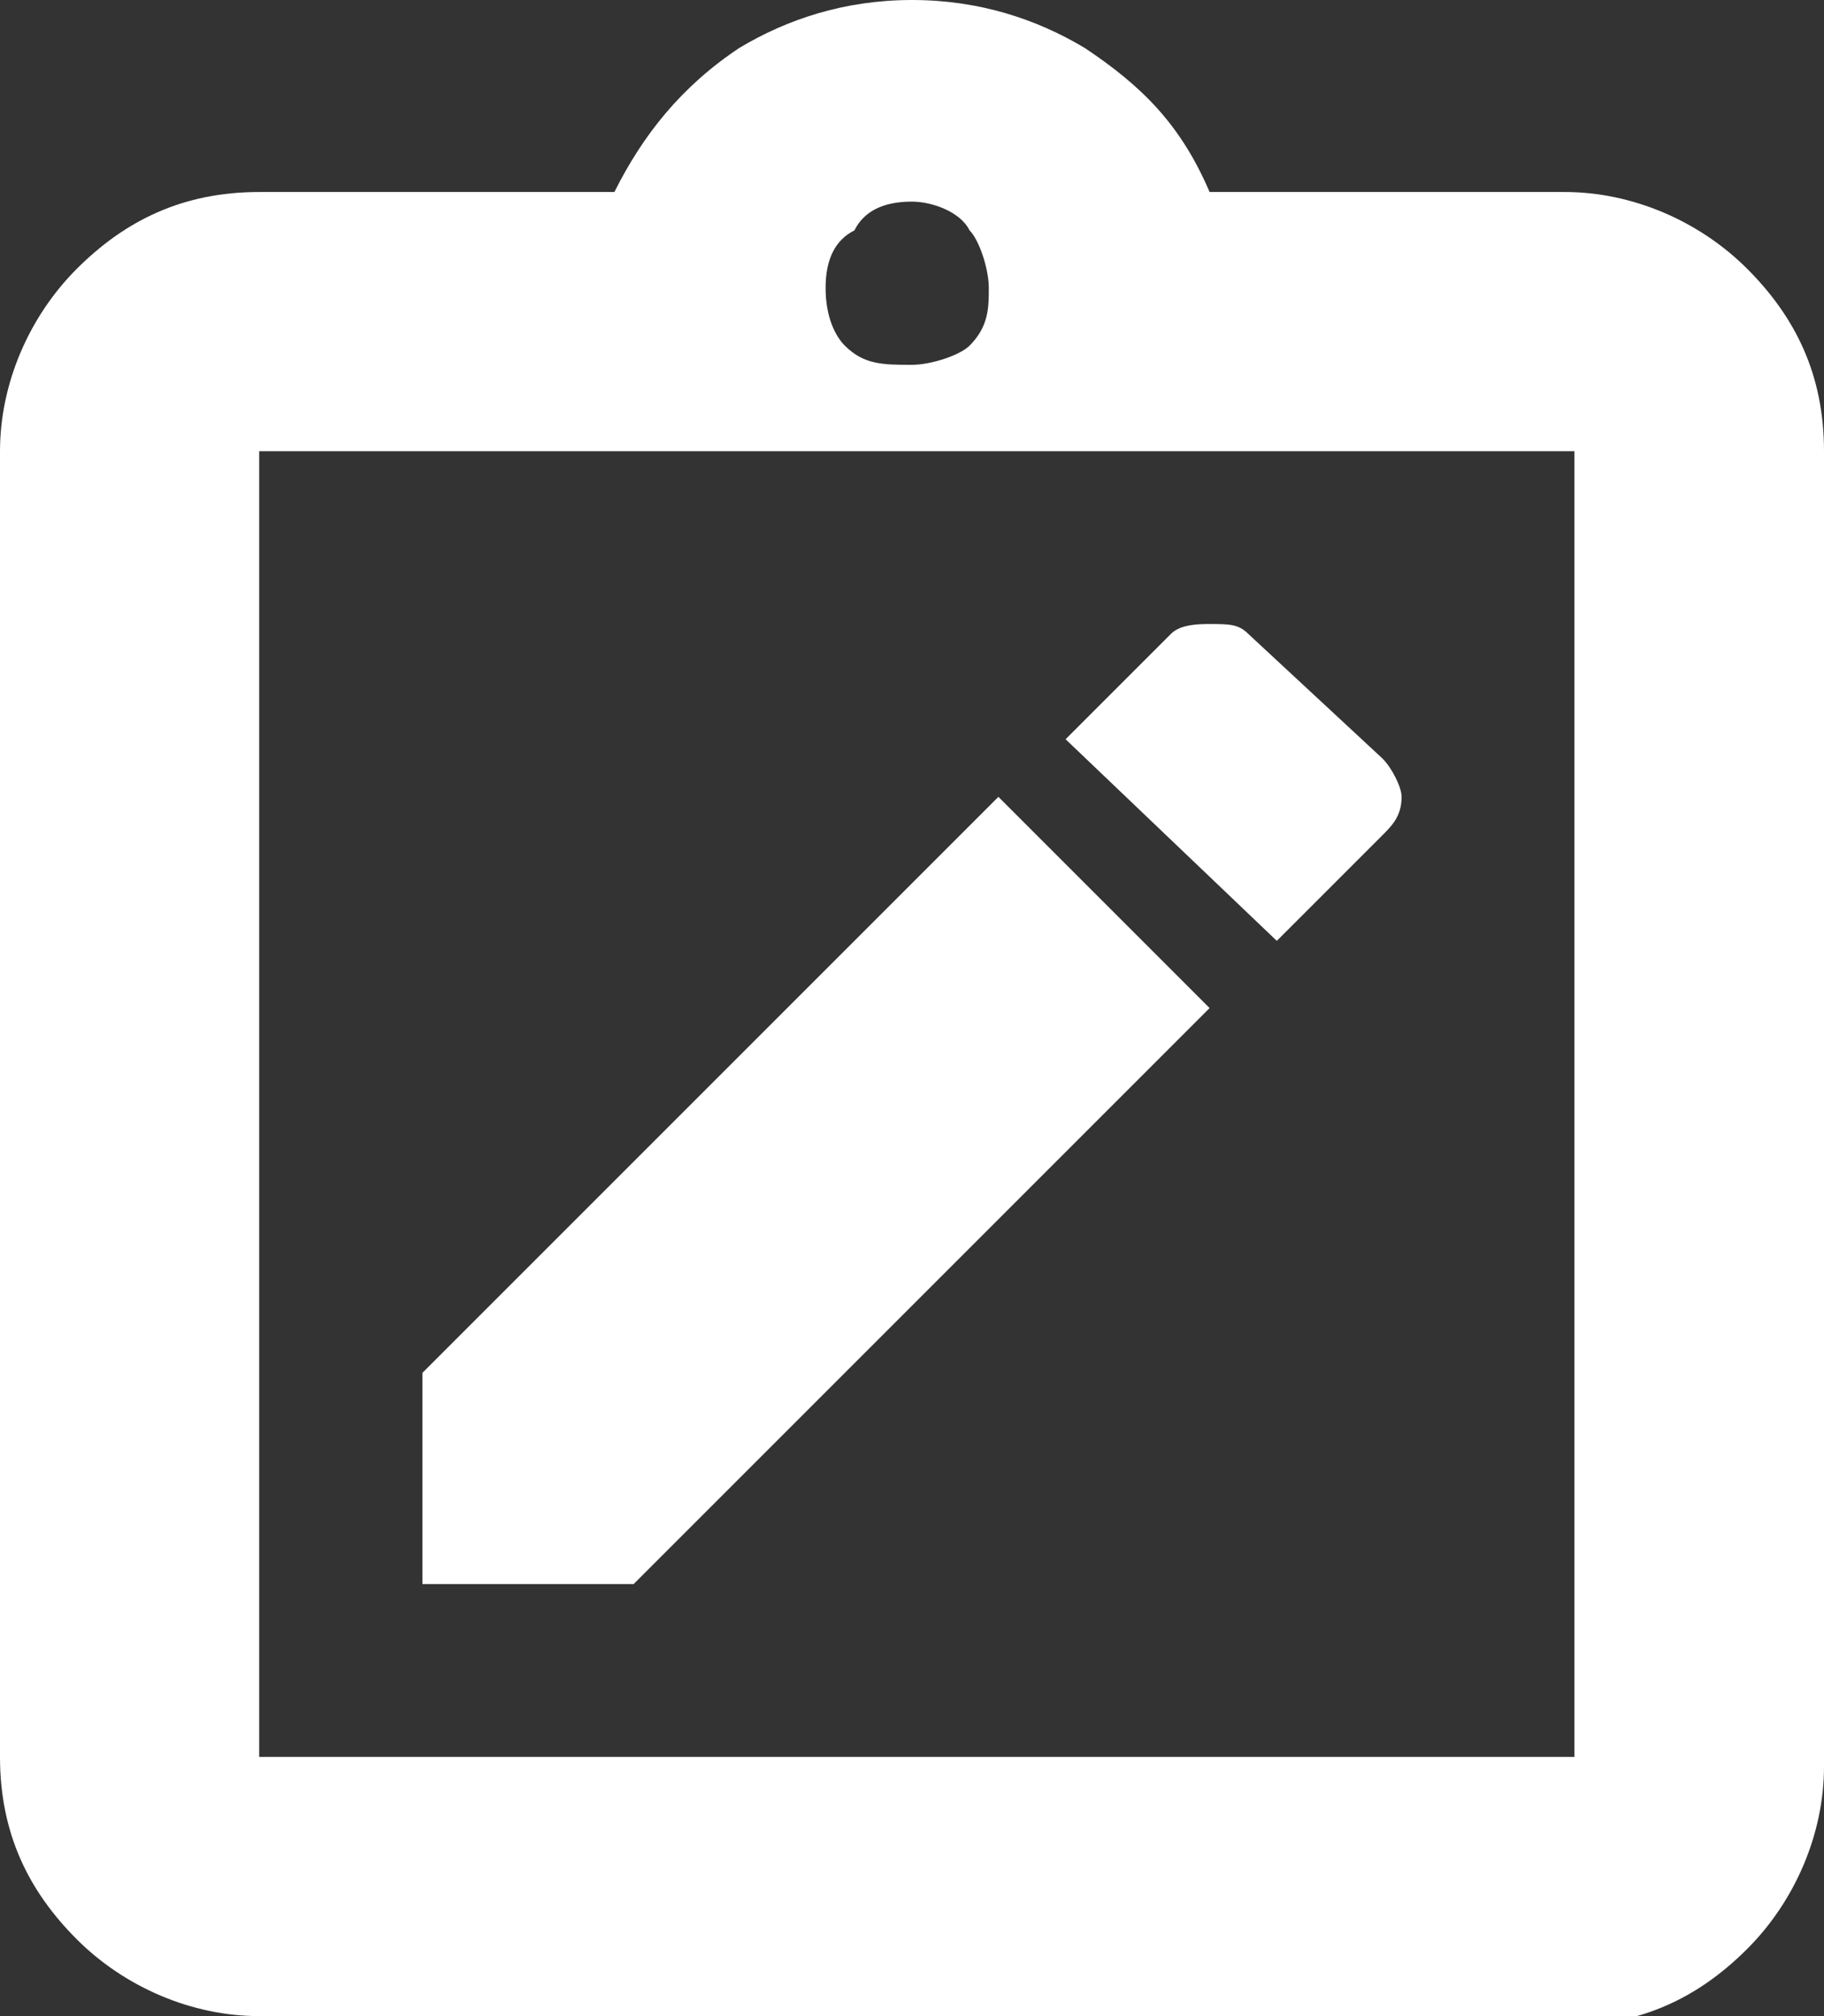
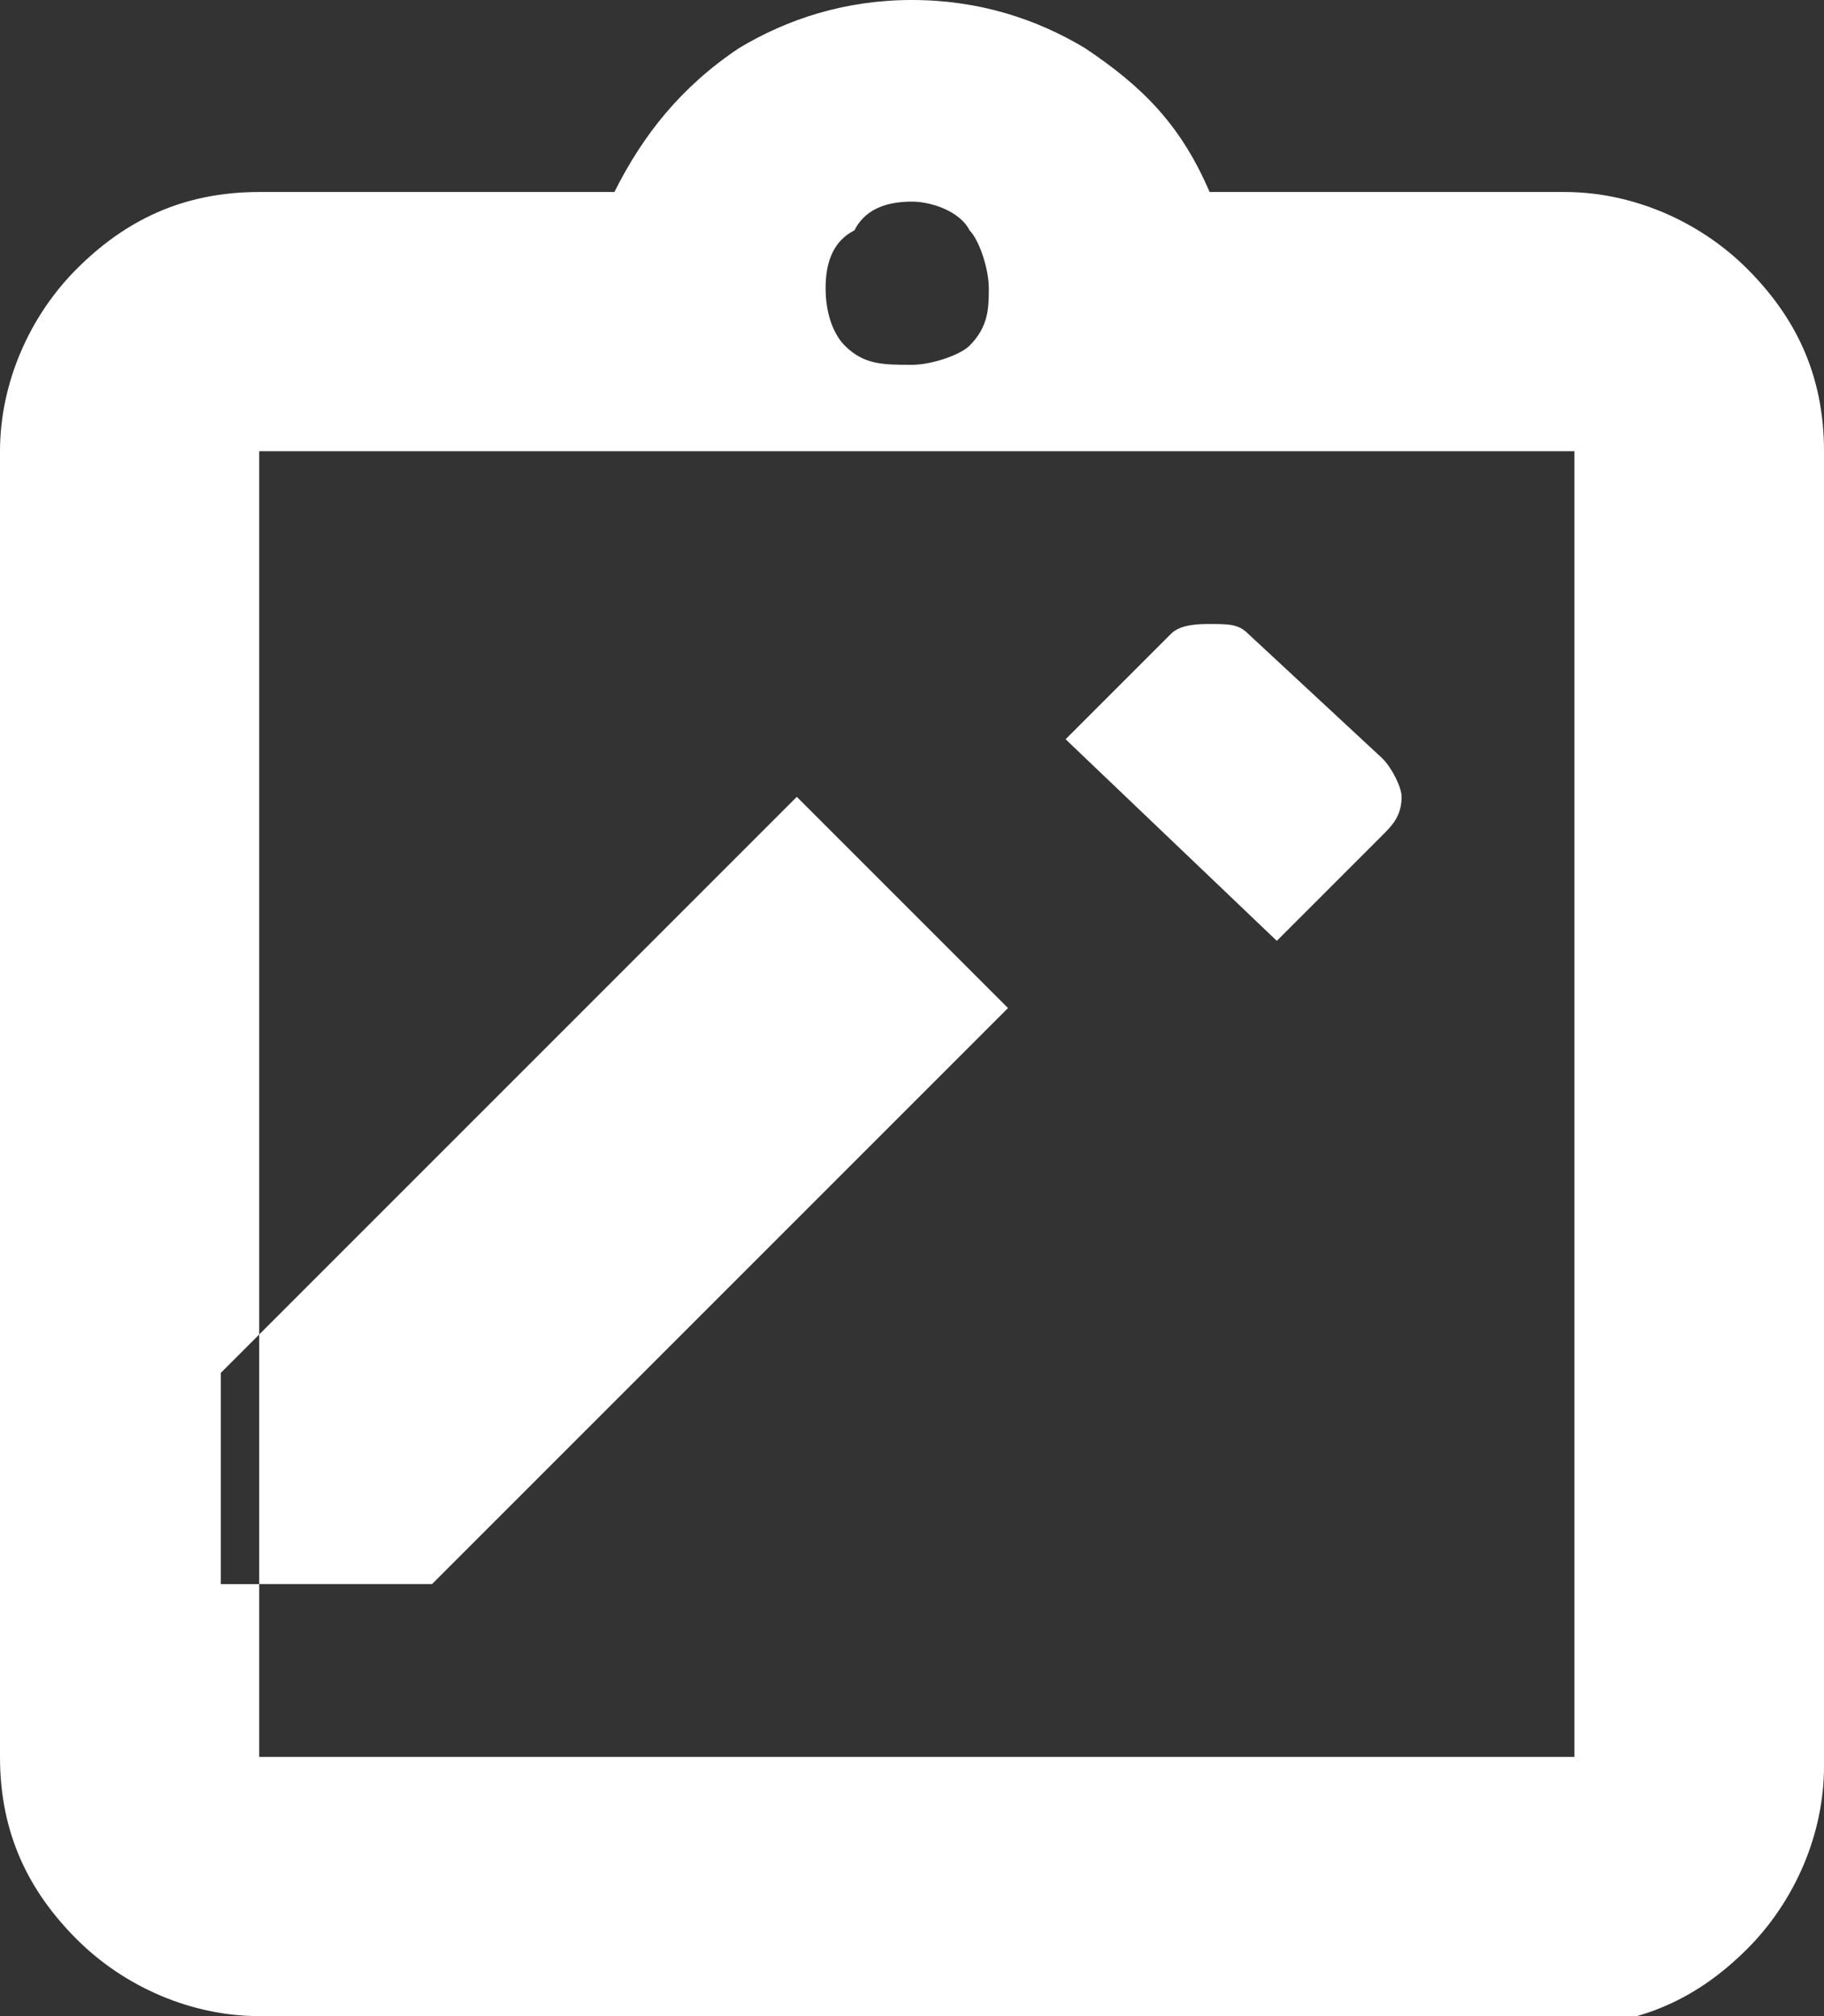
<svg xmlns="http://www.w3.org/2000/svg" version="1.1" id="Layer_1" x="0px" y="0px" width="19px" height="21px" viewBox="0 0 19 21" style="enable-background:new 0 0 19 21;" xml:space="preserve">
  <rect x="0" y="0" width="19" height="21" fill="#333333" stroke="none" />
  <style type="text/css">
	.st0{fill:#FFFFFF;}
</style>
-   <path class="st0" d="M4.5,16.5h2.1l6-6l-2.2-2.2l-6,6V16.5z M13.3,9.8l1.1-1.1c0.1-0.1,0.2-0.2,0.2-0.4c0-0.1-0.1-0.3-0.2-0.4  L13,6.6c-0.1-0.1-0.2-0.1-0.4-0.1c-0.1,0-0.3,0-0.4,0.1l-1.1,1.1L13.3,9.8z M2.7,21c-0.7,0-1.4-0.3-1.9-0.8C0.3,19.7,0,19.1,0,18.3  V4.7c0-0.7,0.3-1.4,0.8-1.9C1.3,2.3,1.9,2,2.7,2h3.7c0.3-0.6,0.7-1.1,1.3-1.5C8.2,0.2,8.8,0,9.5,0c0.7,0,1.3,0.2,1.8,0.5  c0.6,0.4,1,0.8,1.3,1.5h3.7c0.7,0,1.4,0.3,1.9,0.8C18.7,3.3,19,3.9,19,4.7v13.7c0,0.7-0.3,1.4-0.8,1.9c-0.5,0.5-1.1,0.8-1.9,0.8H2.7  z M2.7,18.3h13.7V4.7H2.7V18.3z M9.5,3.8c0.2,0,0.5-0.1,0.6-0.2c0.2-0.2,0.2-0.4,0.2-0.6c0-0.2-0.1-0.5-0.2-0.6  C10,2.2,9.7,2.1,9.5,2.1C9.2,2.1,9,2.2,8.9,2.4C8.7,2.5,8.6,2.7,8.6,3c0,0.3,0.1,0.5,0.2,0.6C9,3.8,9.2,3.8,9.5,3.8z M2.7,18.3V4.7  V18.3z" />
+   <path class="st0" d="M4.5,16.5l6-6l-2.2-2.2l-6,6V16.5z M13.3,9.8l1.1-1.1c0.1-0.1,0.2-0.2,0.2-0.4c0-0.1-0.1-0.3-0.2-0.4  L13,6.6c-0.1-0.1-0.2-0.1-0.4-0.1c-0.1,0-0.3,0-0.4,0.1l-1.1,1.1L13.3,9.8z M2.7,21c-0.7,0-1.4-0.3-1.9-0.8C0.3,19.7,0,19.1,0,18.3  V4.7c0-0.7,0.3-1.4,0.8-1.9C1.3,2.3,1.9,2,2.7,2h3.7c0.3-0.6,0.7-1.1,1.3-1.5C8.2,0.2,8.8,0,9.5,0c0.7,0,1.3,0.2,1.8,0.5  c0.6,0.4,1,0.8,1.3,1.5h3.7c0.7,0,1.4,0.3,1.9,0.8C18.7,3.3,19,3.9,19,4.7v13.7c0,0.7-0.3,1.4-0.8,1.9c-0.5,0.5-1.1,0.8-1.9,0.8H2.7  z M2.7,18.3h13.7V4.7H2.7V18.3z M9.5,3.8c0.2,0,0.5-0.1,0.6-0.2c0.2-0.2,0.2-0.4,0.2-0.6c0-0.2-0.1-0.5-0.2-0.6  C10,2.2,9.7,2.1,9.5,2.1C9.2,2.1,9,2.2,8.9,2.4C8.7,2.5,8.6,2.7,8.6,3c0,0.3,0.1,0.5,0.2,0.6C9,3.8,9.2,3.8,9.5,3.8z M2.7,18.3V4.7  V18.3z" />
</svg>